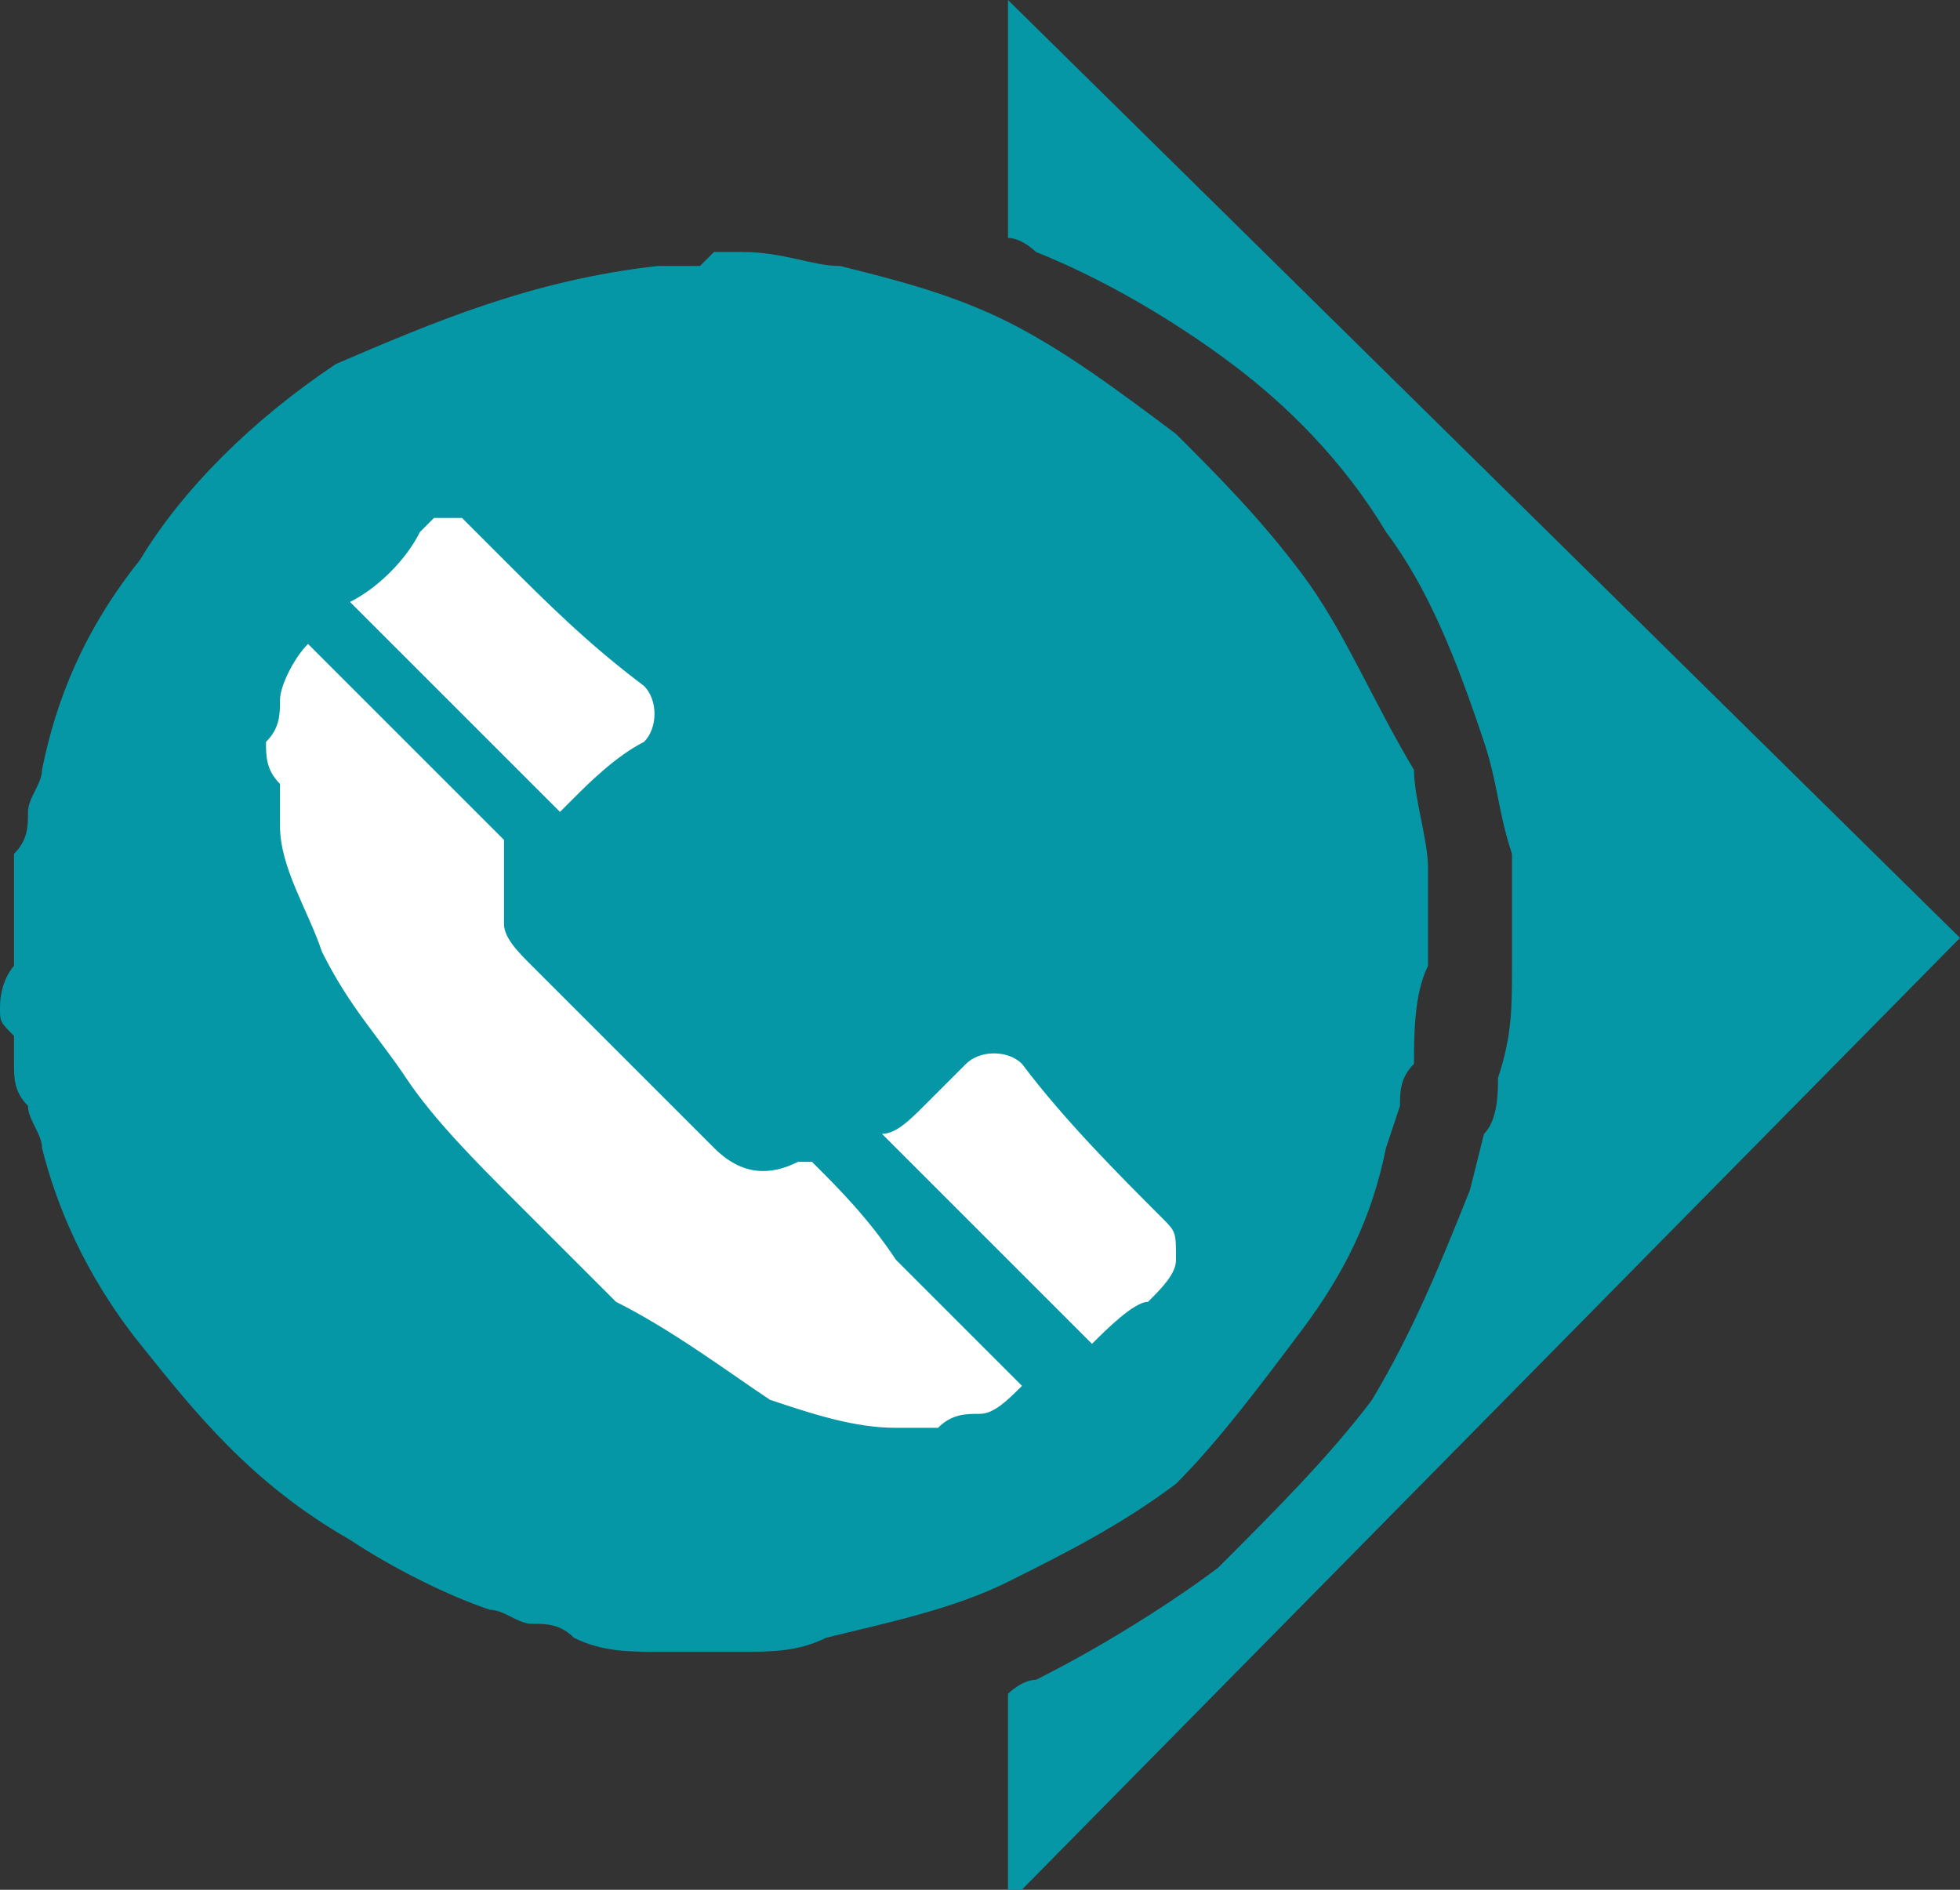
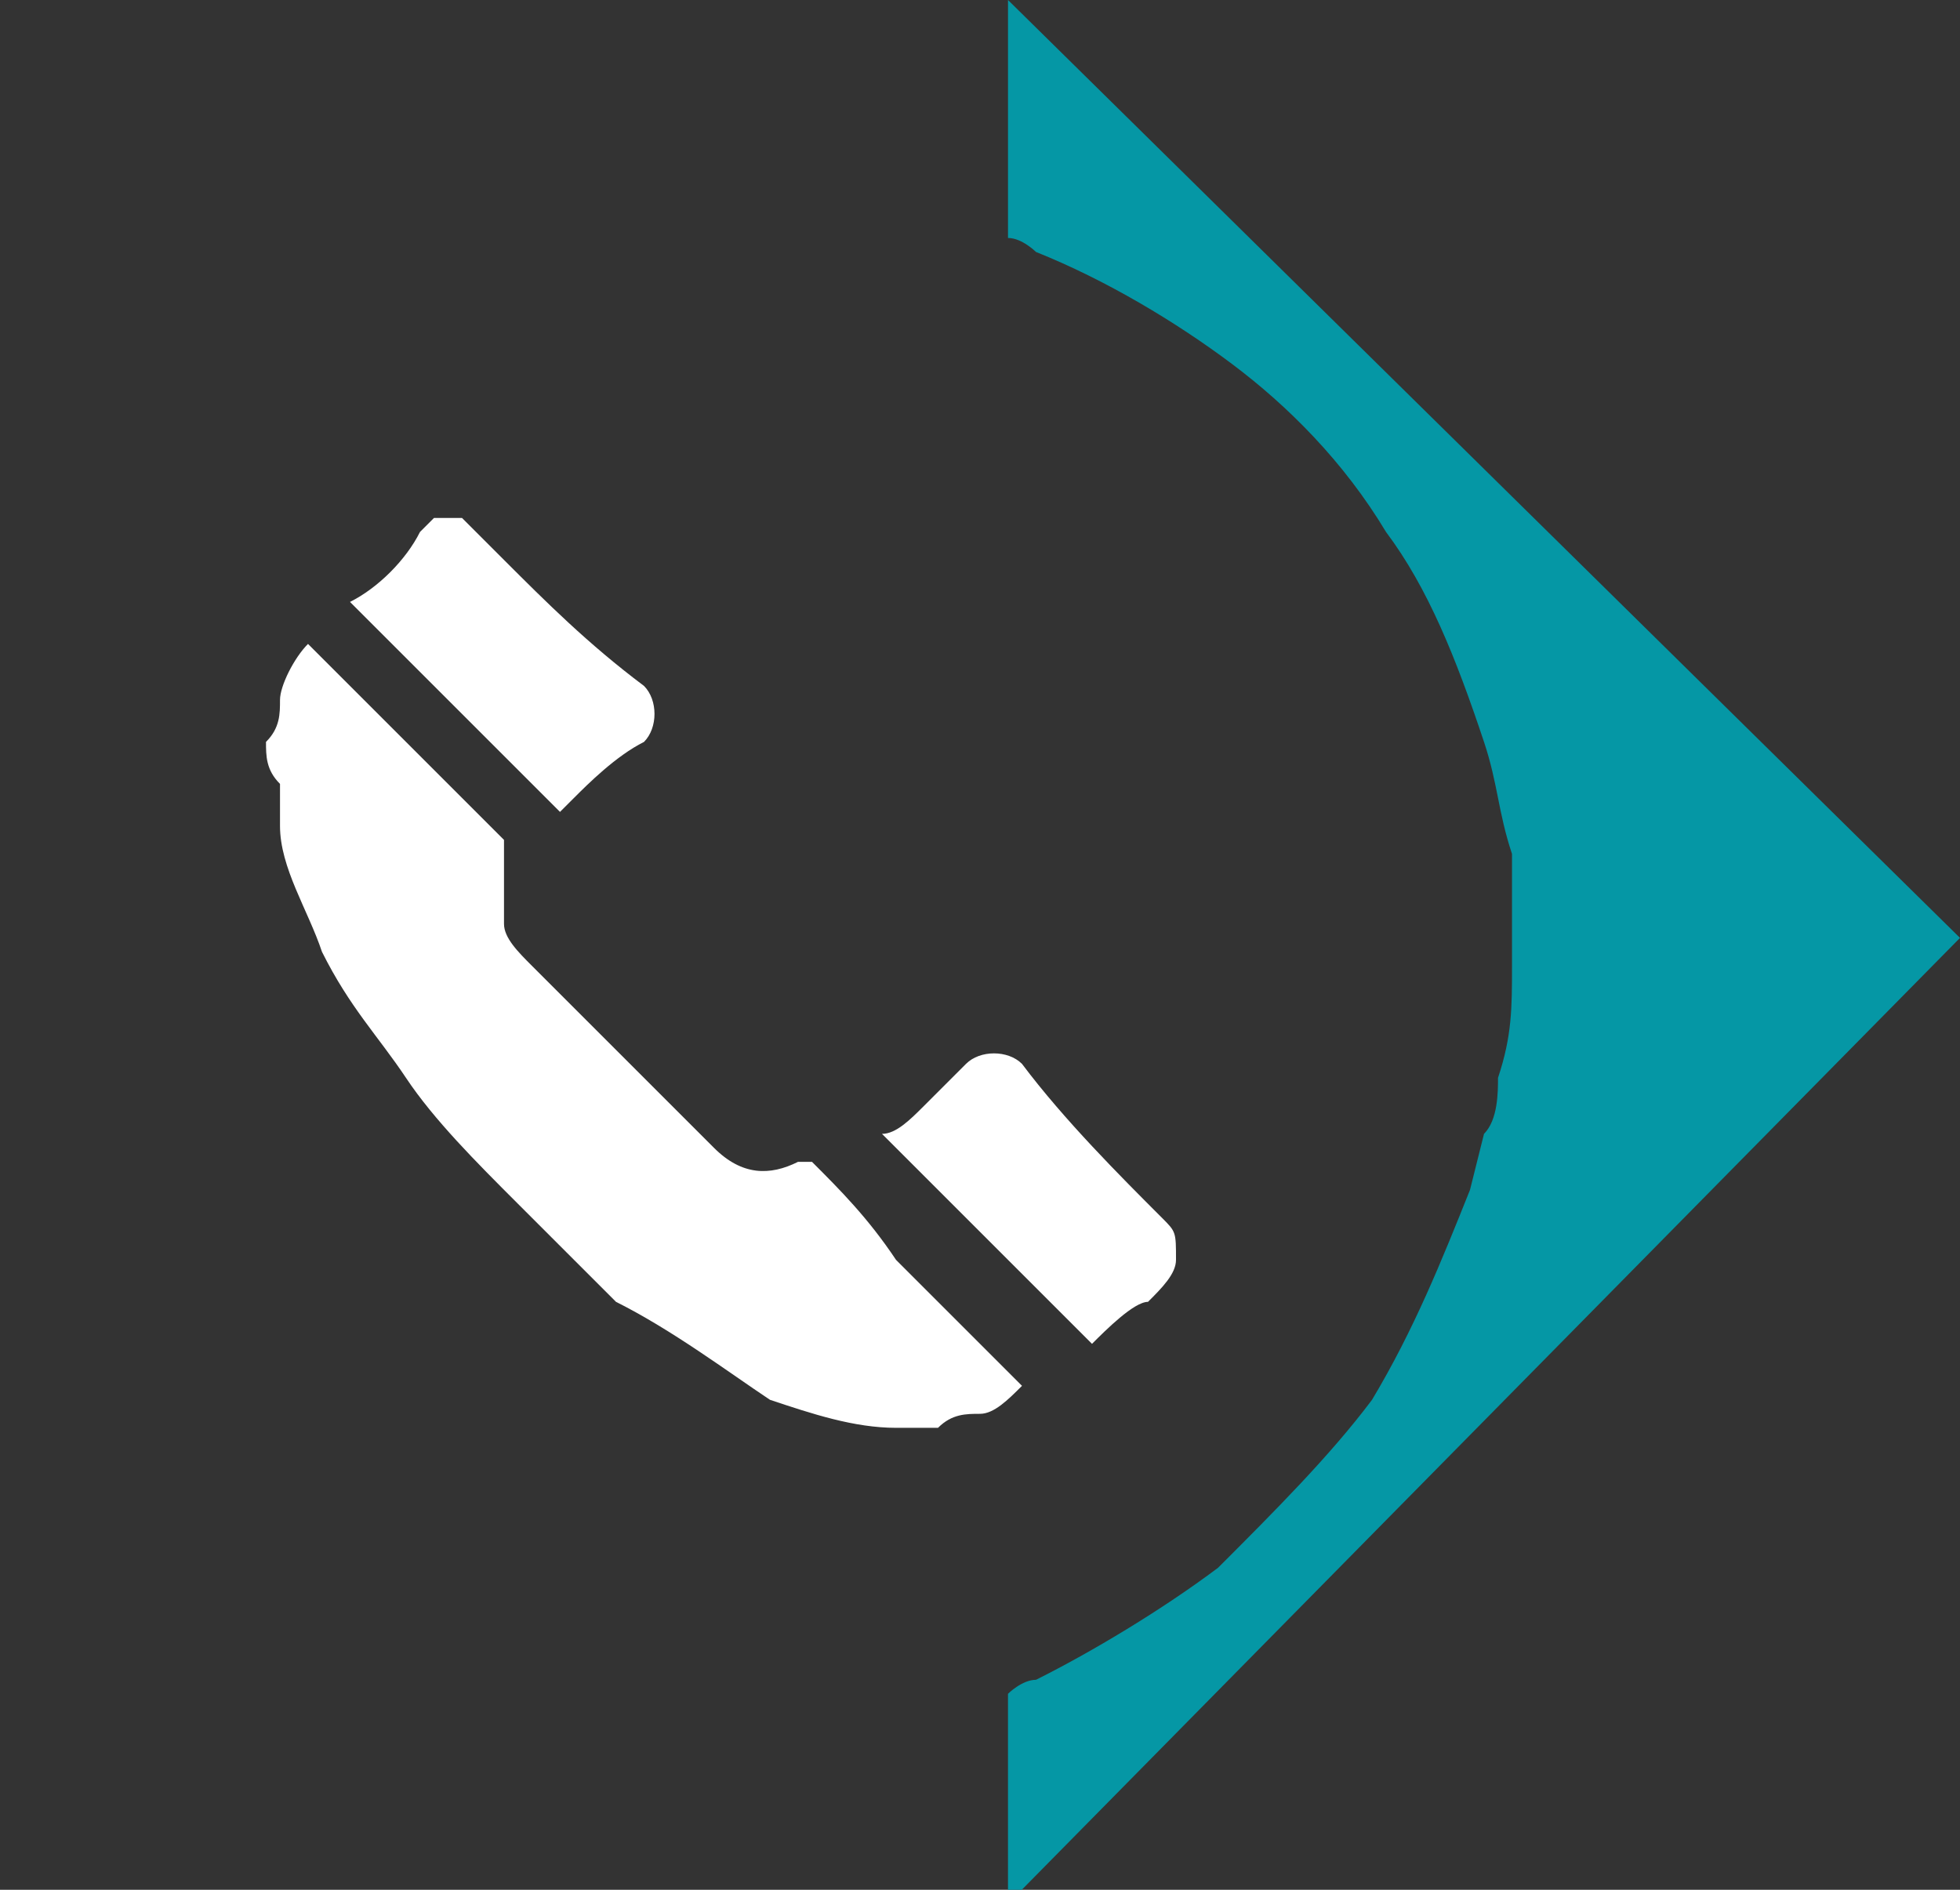
<svg xmlns="http://www.w3.org/2000/svg" version="1.1" id="Capa_1" x="0px" y="0px" viewBox="0 0 14 13.5" style="enable-background:new 0 0 14 13.5;" xml:space="preserve">
  <rect x="0" y="0" width="14" height="13.5" fill="#333333" stroke="none" />
  <style type="text/css">
	.st0{fill:#0597A5;}
	.st1{fill-rule:evenodd;clip-rule:evenodd;fill:#FFFFFF;}
</style>
  <g>
    <g>
      <path class="st0" d="M7.2,1.7c0.1,0,0.2,0.1,0.2,0.1C7.9,2,8.4,2.3,8.8,2.6c0.4,0.3,0.8,0.7,1.1,1.2c0.3,0.4,0.5,0.9,0.7,1.5    c0.1,0.3,0.1,0.5,0.2,0.8c0,0.1,0,0.3,0,0.4l0,0.4c0,0.3,0,0.5-0.1,0.8c0,0.1,0,0.3-0.1,0.4l-0.1,0.4c-0.2,0.5-0.4,1-0.7,1.5    c-0.3,0.4-0.7,0.8-1.1,1.2c-0.4,0.3-0.9,0.6-1.3,0.8c-0.1,0-0.2,0.1-0.2,0.1v1.5L14,6.7L7.2,0V1.7z" />
-       <path class="st0" d="M0.1,7.4c0,0.1,0,0.2,0,0.2c0,0.1,0,0.2,0.1,0.3c0,0.1,0.1,0.2,0.1,0.3C0.4,8.6,0.6,9.1,1,9.6    c0.4,0.5,0.8,1,1.5,1.4c0.3,0.2,0.7,0.4,1,0.5c0.1,0,0.2,0.1,0.3,0.1c0.1,0,0.2,0,0.3,0.1c0.2,0.1,0.4,0.1,0.6,0.1    c0.1,0,0.2,0,0.3,0l0.2,0l0.1,0c0,0,0,0,0,0l0,0l0,0l0,0c0.2,0,0.4,0,0.6-0.1c0.4-0.1,0.9-0.2,1.3-0.4c0.4-0.2,0.8-0.4,1.2-0.7    C8.7,10.3,9,9.9,9.3,9.5c0.3-0.4,0.5-0.8,0.6-1.3L10,7.9c0-0.1,0-0.2,0.1-0.3c0-0.2,0-0.5,0.1-0.7c0,0,0,0,0,0l0,0v0l0,0l0-0.1    l0-0.2c0-0.1,0-0.2,0-0.4c0-0.2-0.1-0.5-0.1-0.7C9.8,5,9.6,4.5,9.3,4.1C9,3.7,8.7,3.4,8.4,3.1C8,2.8,7.6,2.5,7.2,2.3    C6.8,2.1,6.4,2,6,1.9c-0.2,0-0.4-0.1-0.7-0.1l-0.1,0l-0.1,0L5,1.9c-0.1,0-0.2,0-0.3,0C3.8,2,3.1,2.3,2.4,2.6C1.8,3,1.3,3.5,1,4    C0.6,4.5,0.4,5,0.3,5.5c0,0.1-0.1,0.2-0.1,0.3c0,0.1,0,0.2-0.1,0.3c0,0.1,0,0.2,0,0.2c0,0.1,0,0.1,0,0.2c0,0.2,0,0.4,0,0.4    S0,7,0,7.2C0,7.3,0,7.3,0.1,7.4z" />
      <g>
        <g>
          <g>
            <path class="st1" d="M1.9,5.3C2,5.2,2,5.1,2,5c0-0.1,0.1-0.3,0.2-0.4c0,0,0.1,0.1,0.1,0.1c0.3,0.3,0.7,0.7,1,1       c0.1,0.1,0.2,0.2,0.3,0.3c0,0,0,0,0,0.1c0,0.2,0,0.3,0,0.5c0,0.1,0.1,0.2,0.2,0.3c0.3,0.3,0.6,0.6,0.9,0.9       c0.1,0.1,0.3,0.3,0.4,0.4c0.2,0.2,0.4,0.2,0.6,0.1c0,0,0.1,0,0.1,0c0.2,0.2,0.4,0.4,0.6,0.7c0.2,0.2,0.4,0.4,0.7,0.7       c0.1,0.1,0.1,0.1,0.2,0.2c-0.1,0.1-0.2,0.2-0.3,0.2c-0.1,0-0.2,0-0.3,0.1c-0.1,0-0.2,0-0.3,0c0,0,0,0,0,0       c-0.3,0-0.6-0.1-0.9-0.2C5.2,9.8,4.8,9.5,4.4,9.3C4.2,9.1,3.9,8.8,3.7,8.6C3.4,8.3,3.1,8,2.9,7.7C2.7,7.4,2.5,7.2,2.3,6.8       C2.2,6.5,2,6.2,2,5.9c0-0.1,0-0.2,0-0.3C1.9,5.5,1.9,5.4,1.9,5.3z" />
            <path class="st1" d="M3.3,3.7C3.4,3.8,3.5,3.9,3.6,4c0.3,0.3,0.6,0.6,1,0.9c0.1,0.1,0.1,0.3,0,0.4C4.4,5.4,4.2,5.6,4.1,5.7       C4,5.8,4,5.8,4,5.8c-0.5-0.5-1-1-1.5-1.5c0,0,0,0,0,0C2.7,4.2,2.9,4,3,3.8c0,0,0.1-0.1,0.1-0.1C3.2,3.7,3.2,3.7,3.3,3.7z" />
            <path class="st1" d="M8.4,9c0,0.1-0.1,0.2-0.2,0.3C8.1,9.3,7.9,9.5,7.8,9.6c0,0,0,0,0,0c-0.5-0.5-1-1-1.5-1.5       C6.4,8.1,6.5,8,6.6,7.9c0.1-0.1,0.2-0.2,0.3-0.3c0.1-0.1,0.3-0.1,0.4,0C7.6,8,8,8.4,8.3,8.7C8.4,8.8,8.4,8.8,8.4,9       C8.4,8.9,8.4,8.9,8.4,9z" />
          </g>
        </g>
      </g>
    </g>
  </g>
</svg>